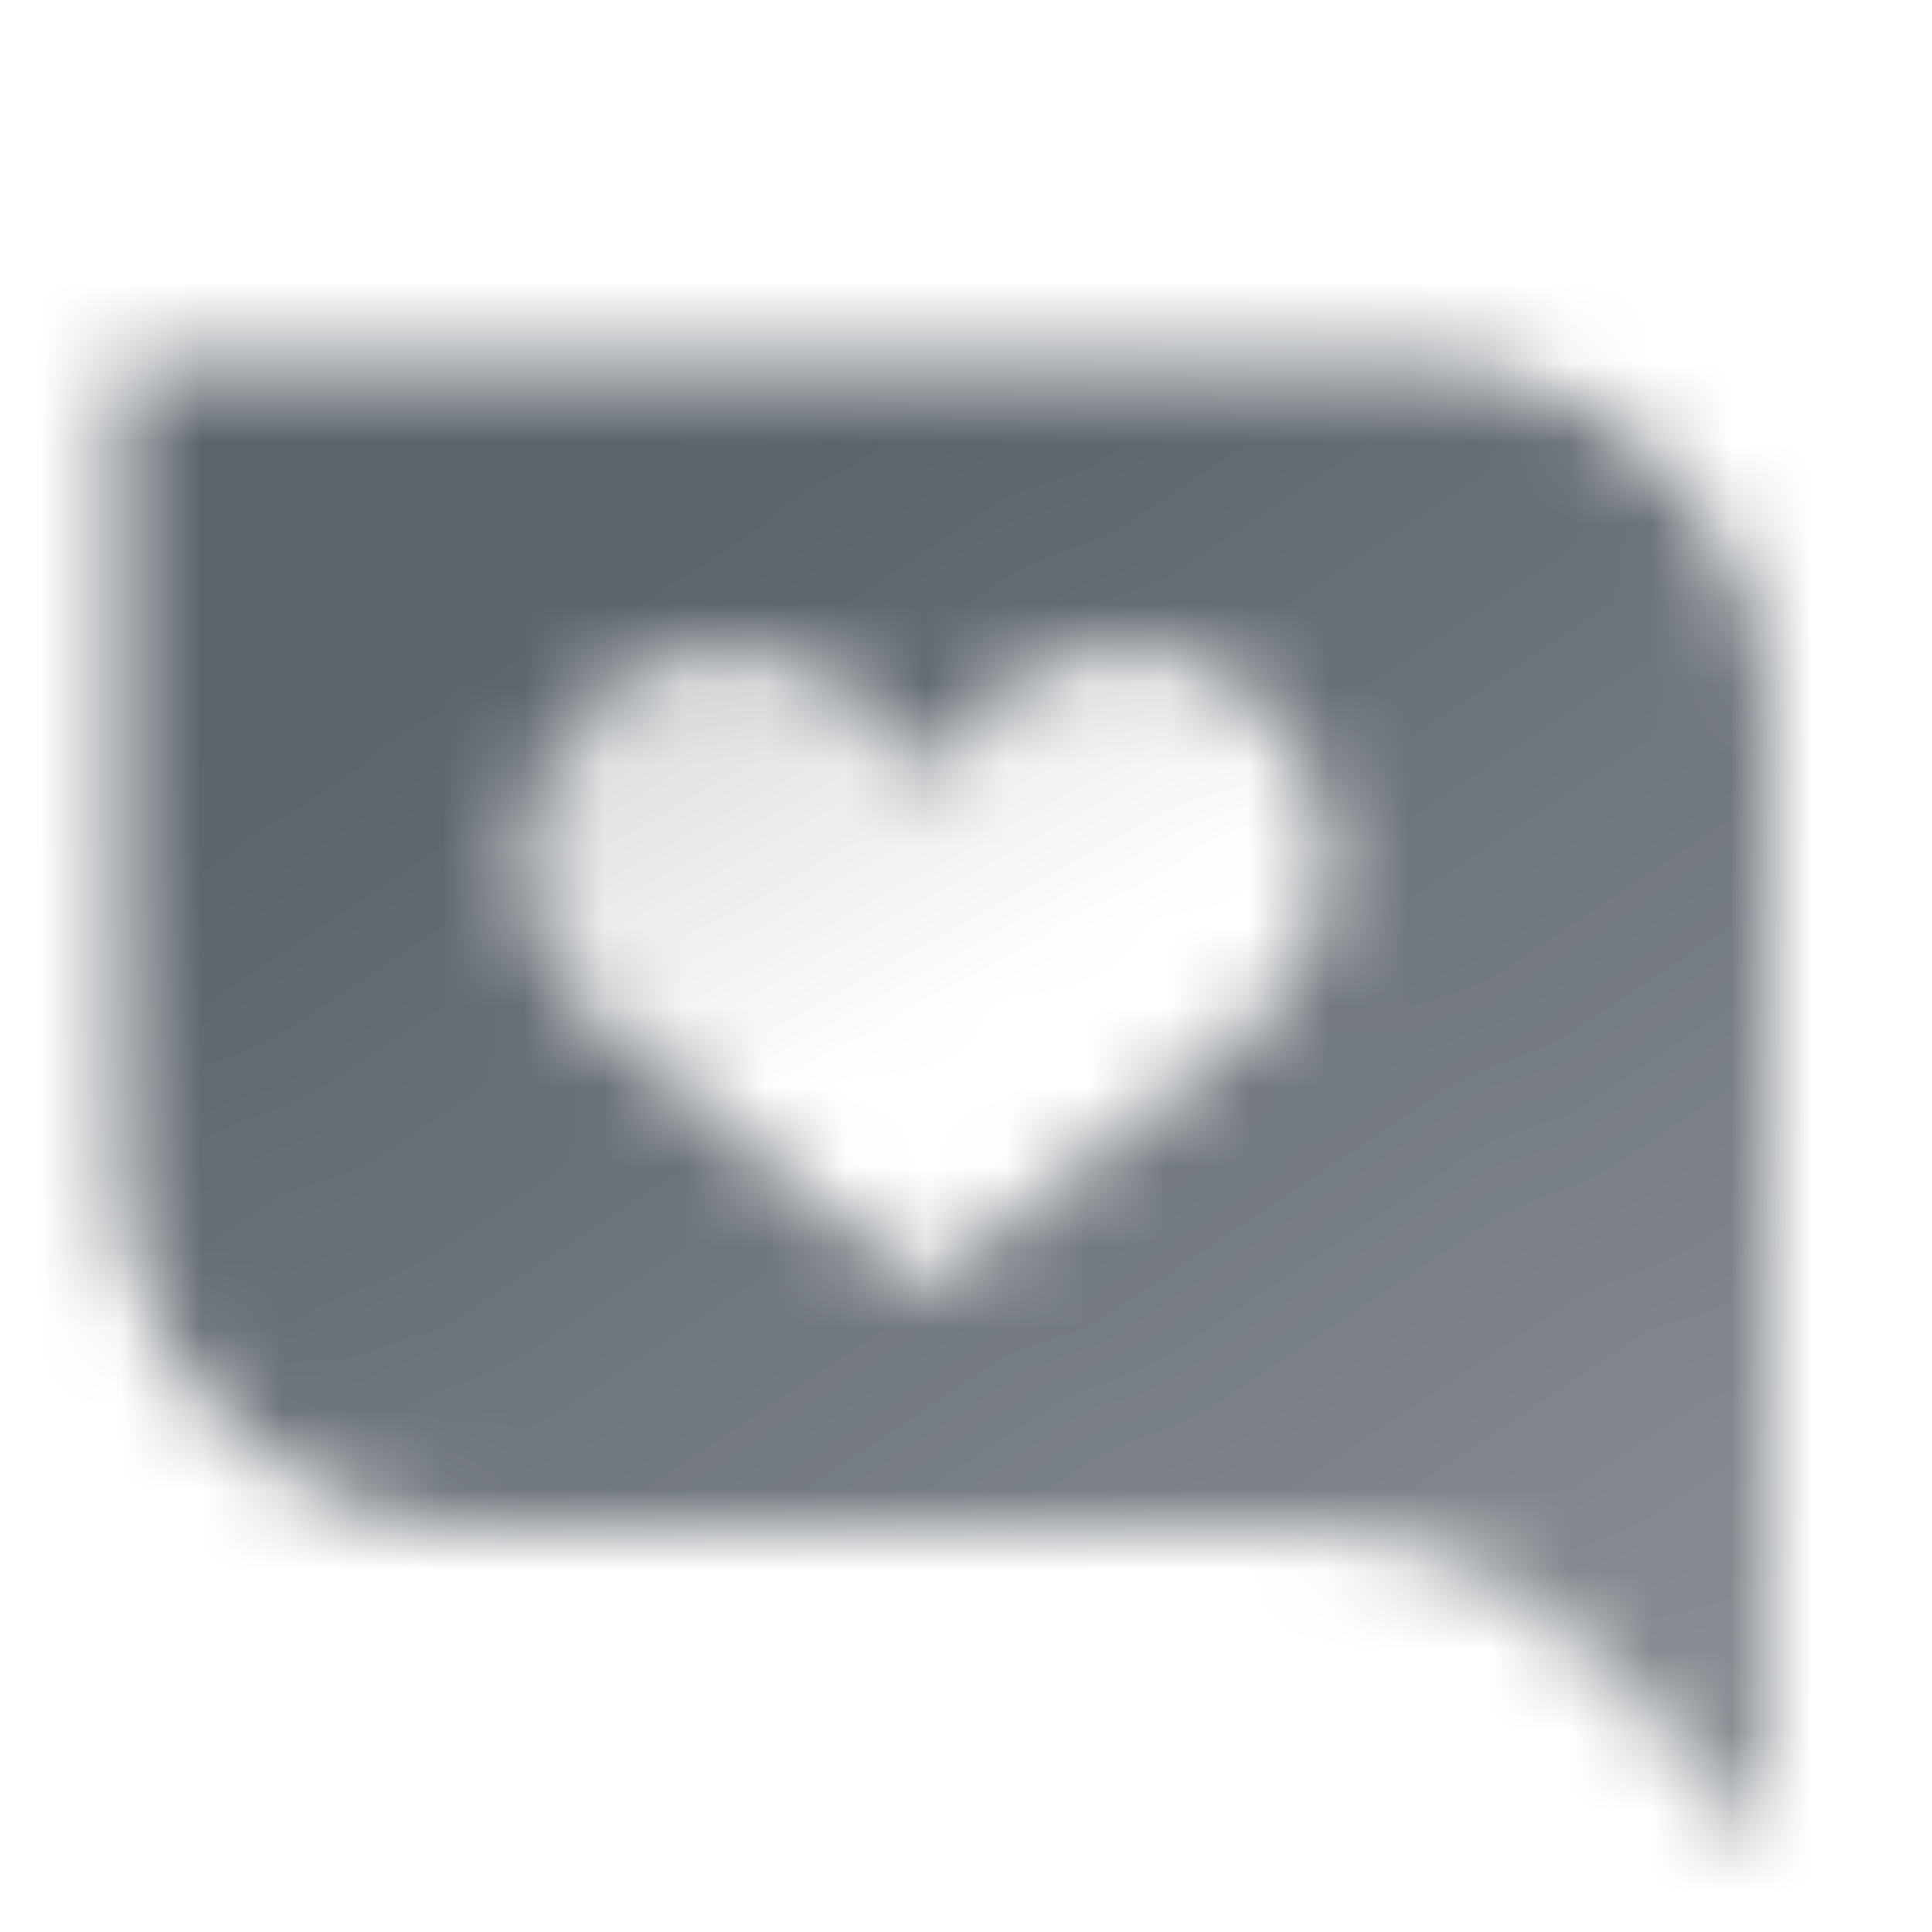
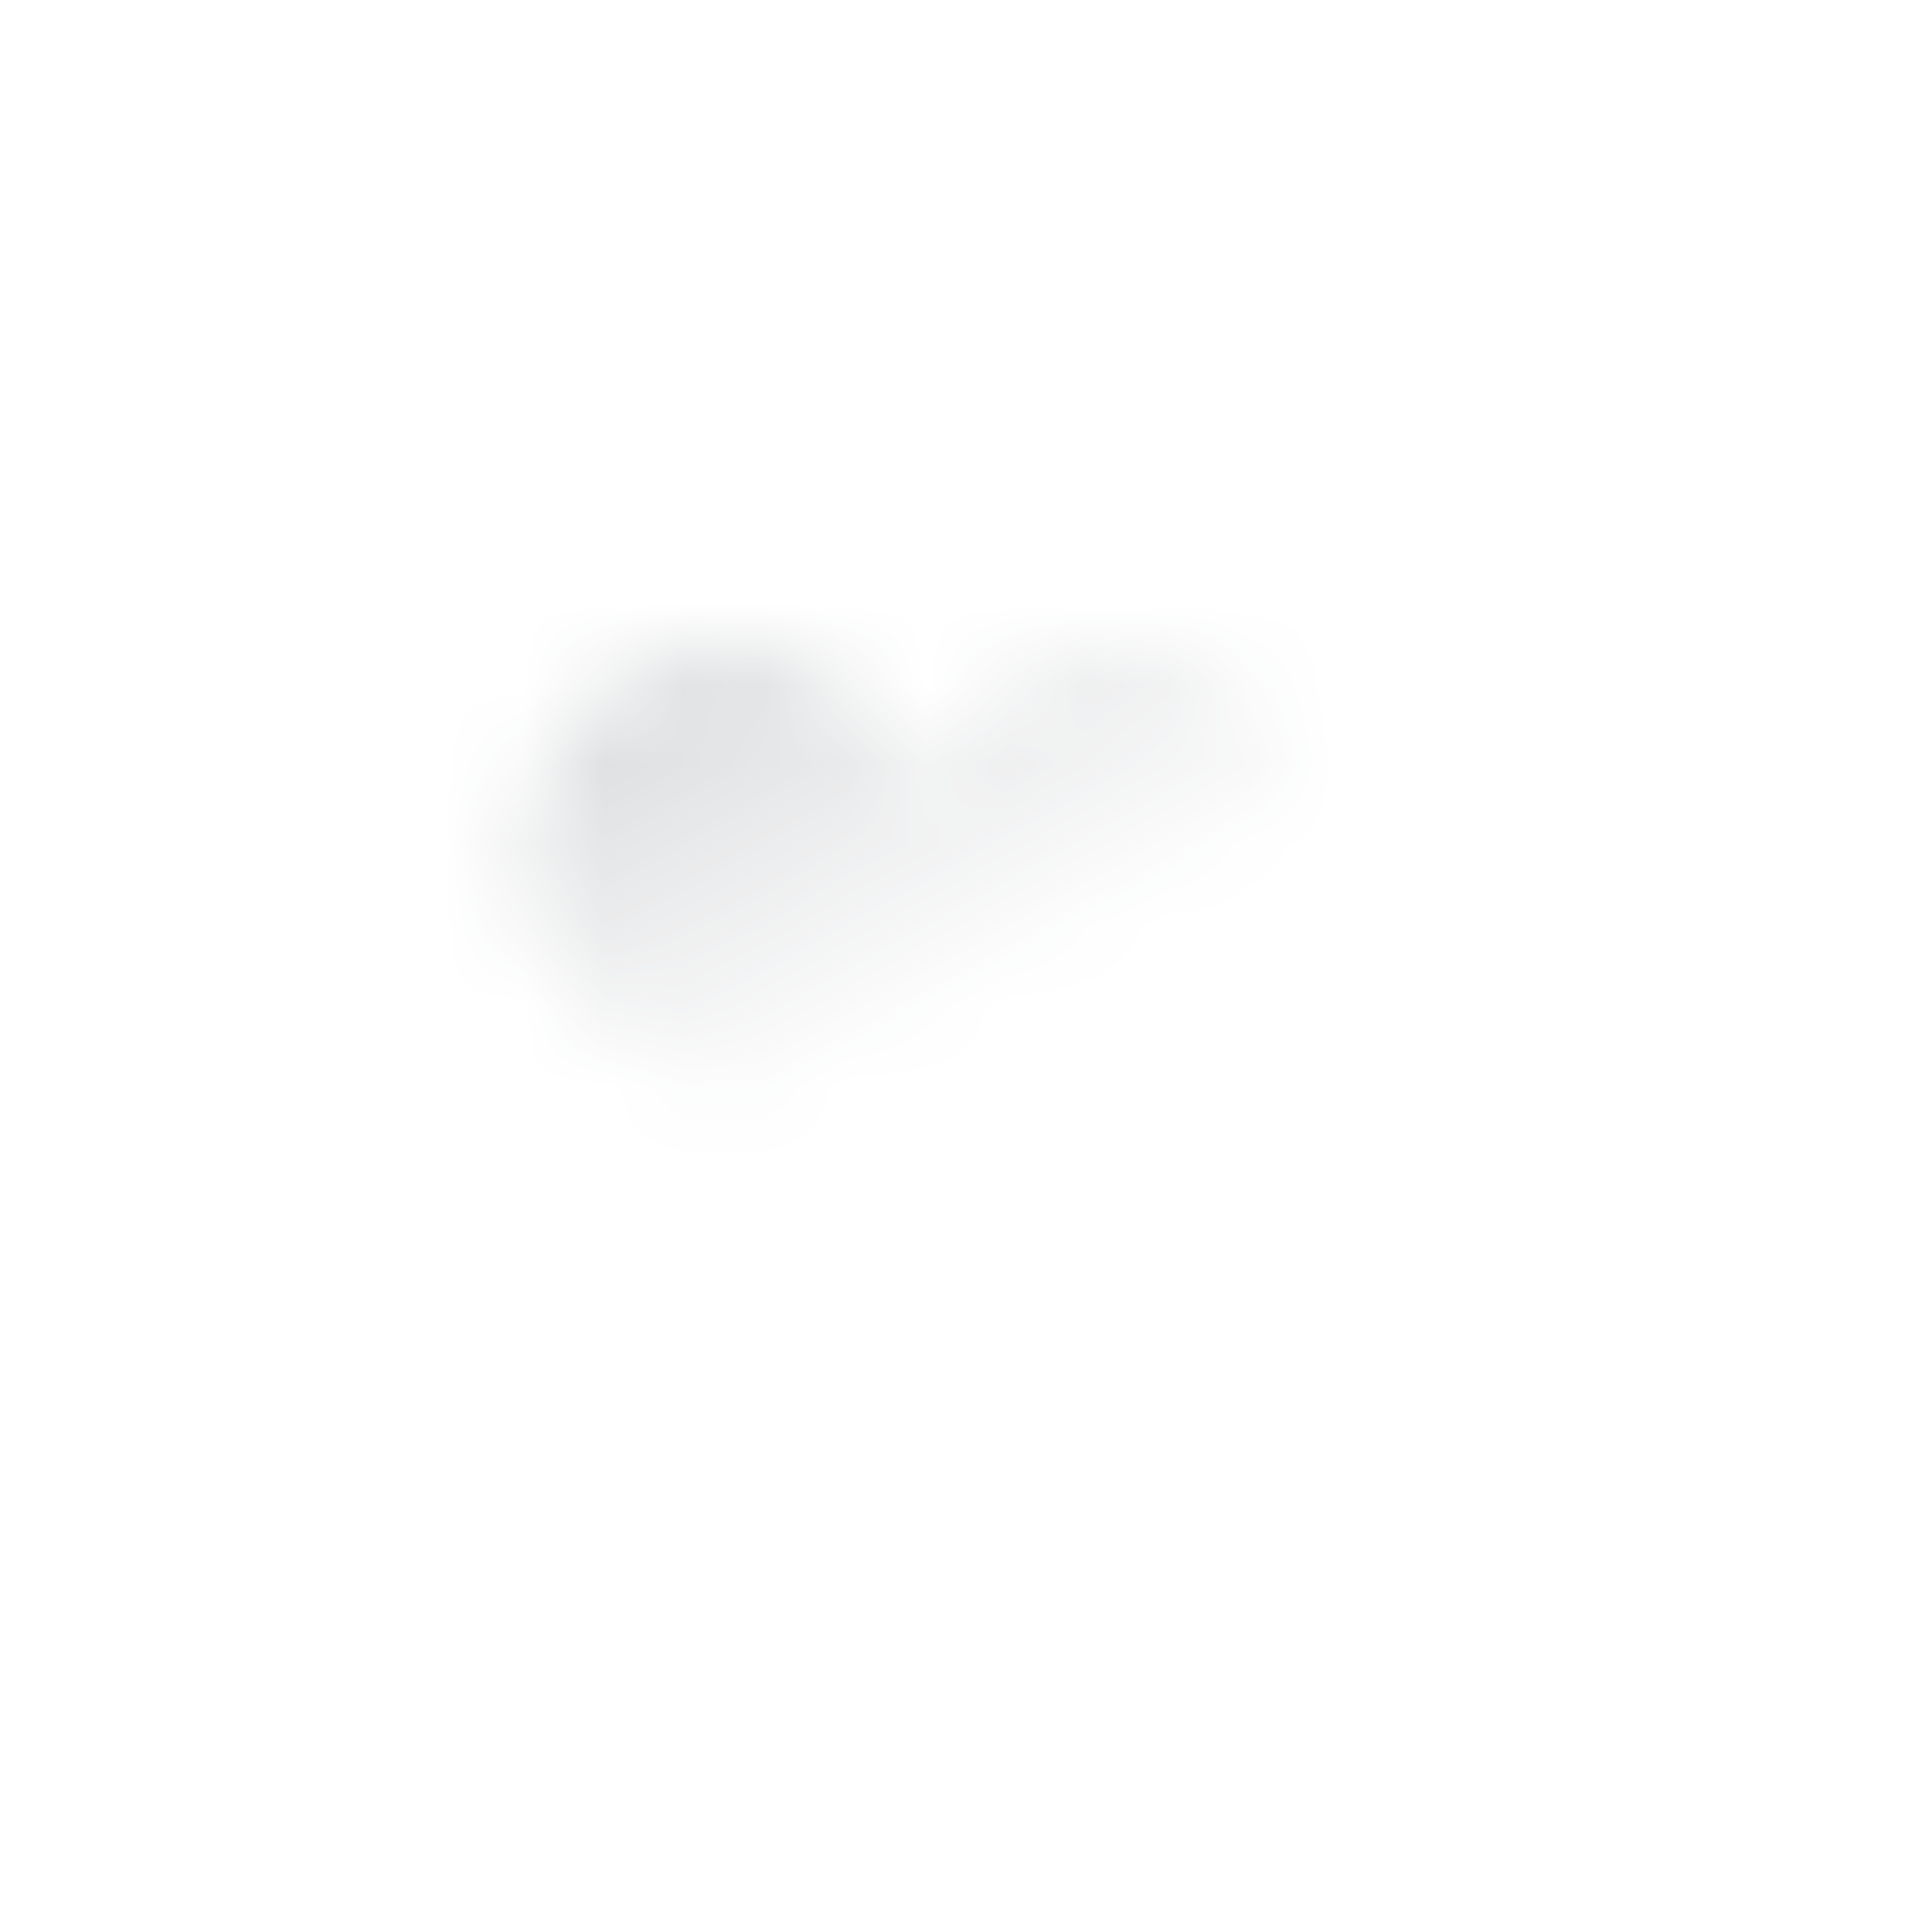
<svg xmlns="http://www.w3.org/2000/svg" width="24" height="24" viewBox="0 0 24 24" fill="none">
  <mask id="mask0_2904_10960" style="mask-type:alpha" maskUnits="userSpaceOnUse" x="1" y="4" width="21" height="19">
-     <path fill-rule="evenodd" clip-rule="evenodd" d="M17.5 4.5H1.5V14.5C1.5 16.985 3.515 19 6 19H16.098C17.485 19 18.81 19.576 19.756 20.591L22 23V9C22 6.515 19.985 4.5 17.5 4.5ZM7.56 12.826L11.501 15.996L11.501 16L11.503 15.998L11.505 16L11.505 15.996L15.441 12.827C16.477 11.993 16.79 10.642 16.214 9.499C15.367 7.819 13 7.2 11.5 9.7C10 7.2 7.632 7.818 6.786 9.498C6.209 10.641 6.524 11.993 7.56 12.826Z" fill="url(#paint0_linear_2904_10960)" />
    <path fill-rule="evenodd" clip-rule="evenodd" d="M11.501 15.996L7.56 12.826C6.524 11.993 6.209 10.641 6.786 9.498C7.632 7.818 10 7.2 11.5 9.7C13 7.2 15.367 7.819 16.214 9.499C16.79 10.642 16.477 11.993 15.441 12.826L11.505 15.996L11.505 16L11.503 15.998L11.501 16L11.501 15.996Z" fill="url(#paint1_linear_2904_10960)" />
  </mask>
  <g mask="url(#mask0_2904_10960)">
    <path d="M0 0H24V24H0V0Z" fill="#5C636B" />
  </g>
  <defs>
    <linearGradient id="paint0_linear_2904_10960" x1="11.75" y1="4.5" x2="22.689" y2="22.583" gradientUnits="userSpaceOnUse">
      <stop />
      <stop offset="1" stop-opacity="0.7" />
    </linearGradient>
    <linearGradient id="paint1_linear_2904_10960" x1="9" y1="8.5" x2="11.5" y2="13" gradientUnits="userSpaceOnUse">
      <stop stop-opacity="0.2" />
      <stop offset="1" stop-opacity="0" />
    </linearGradient>
  </defs>
</svg>